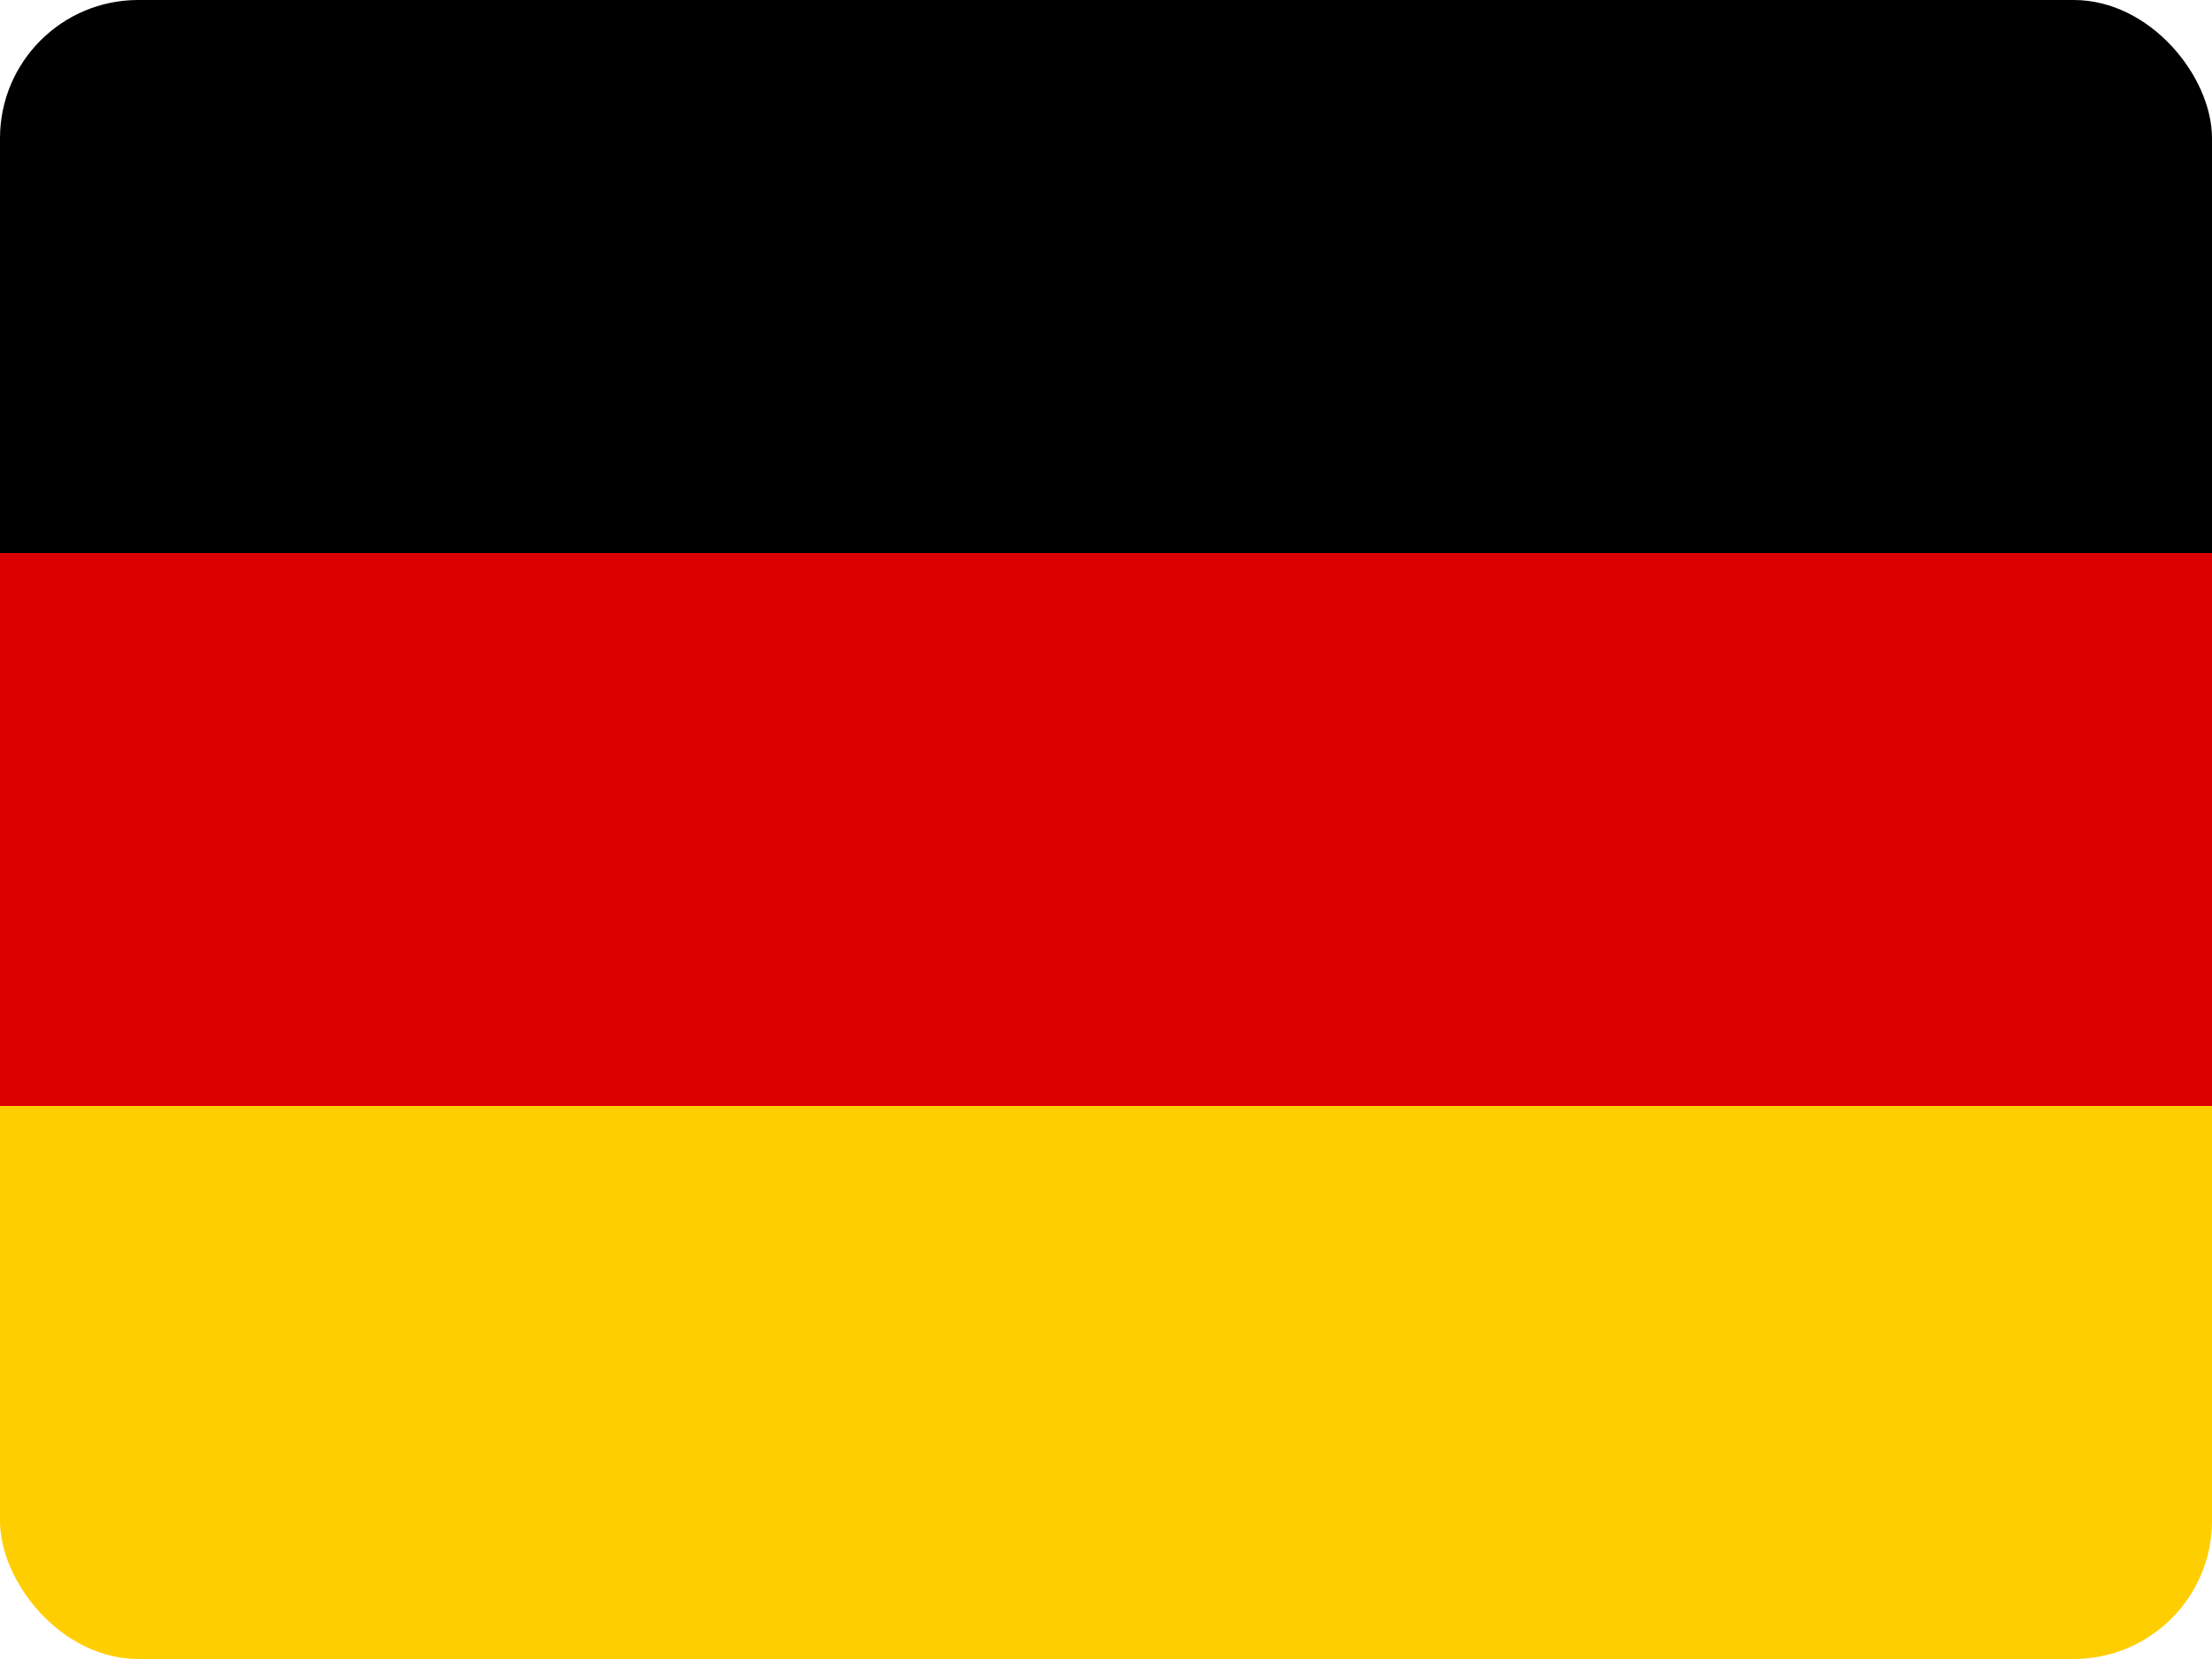
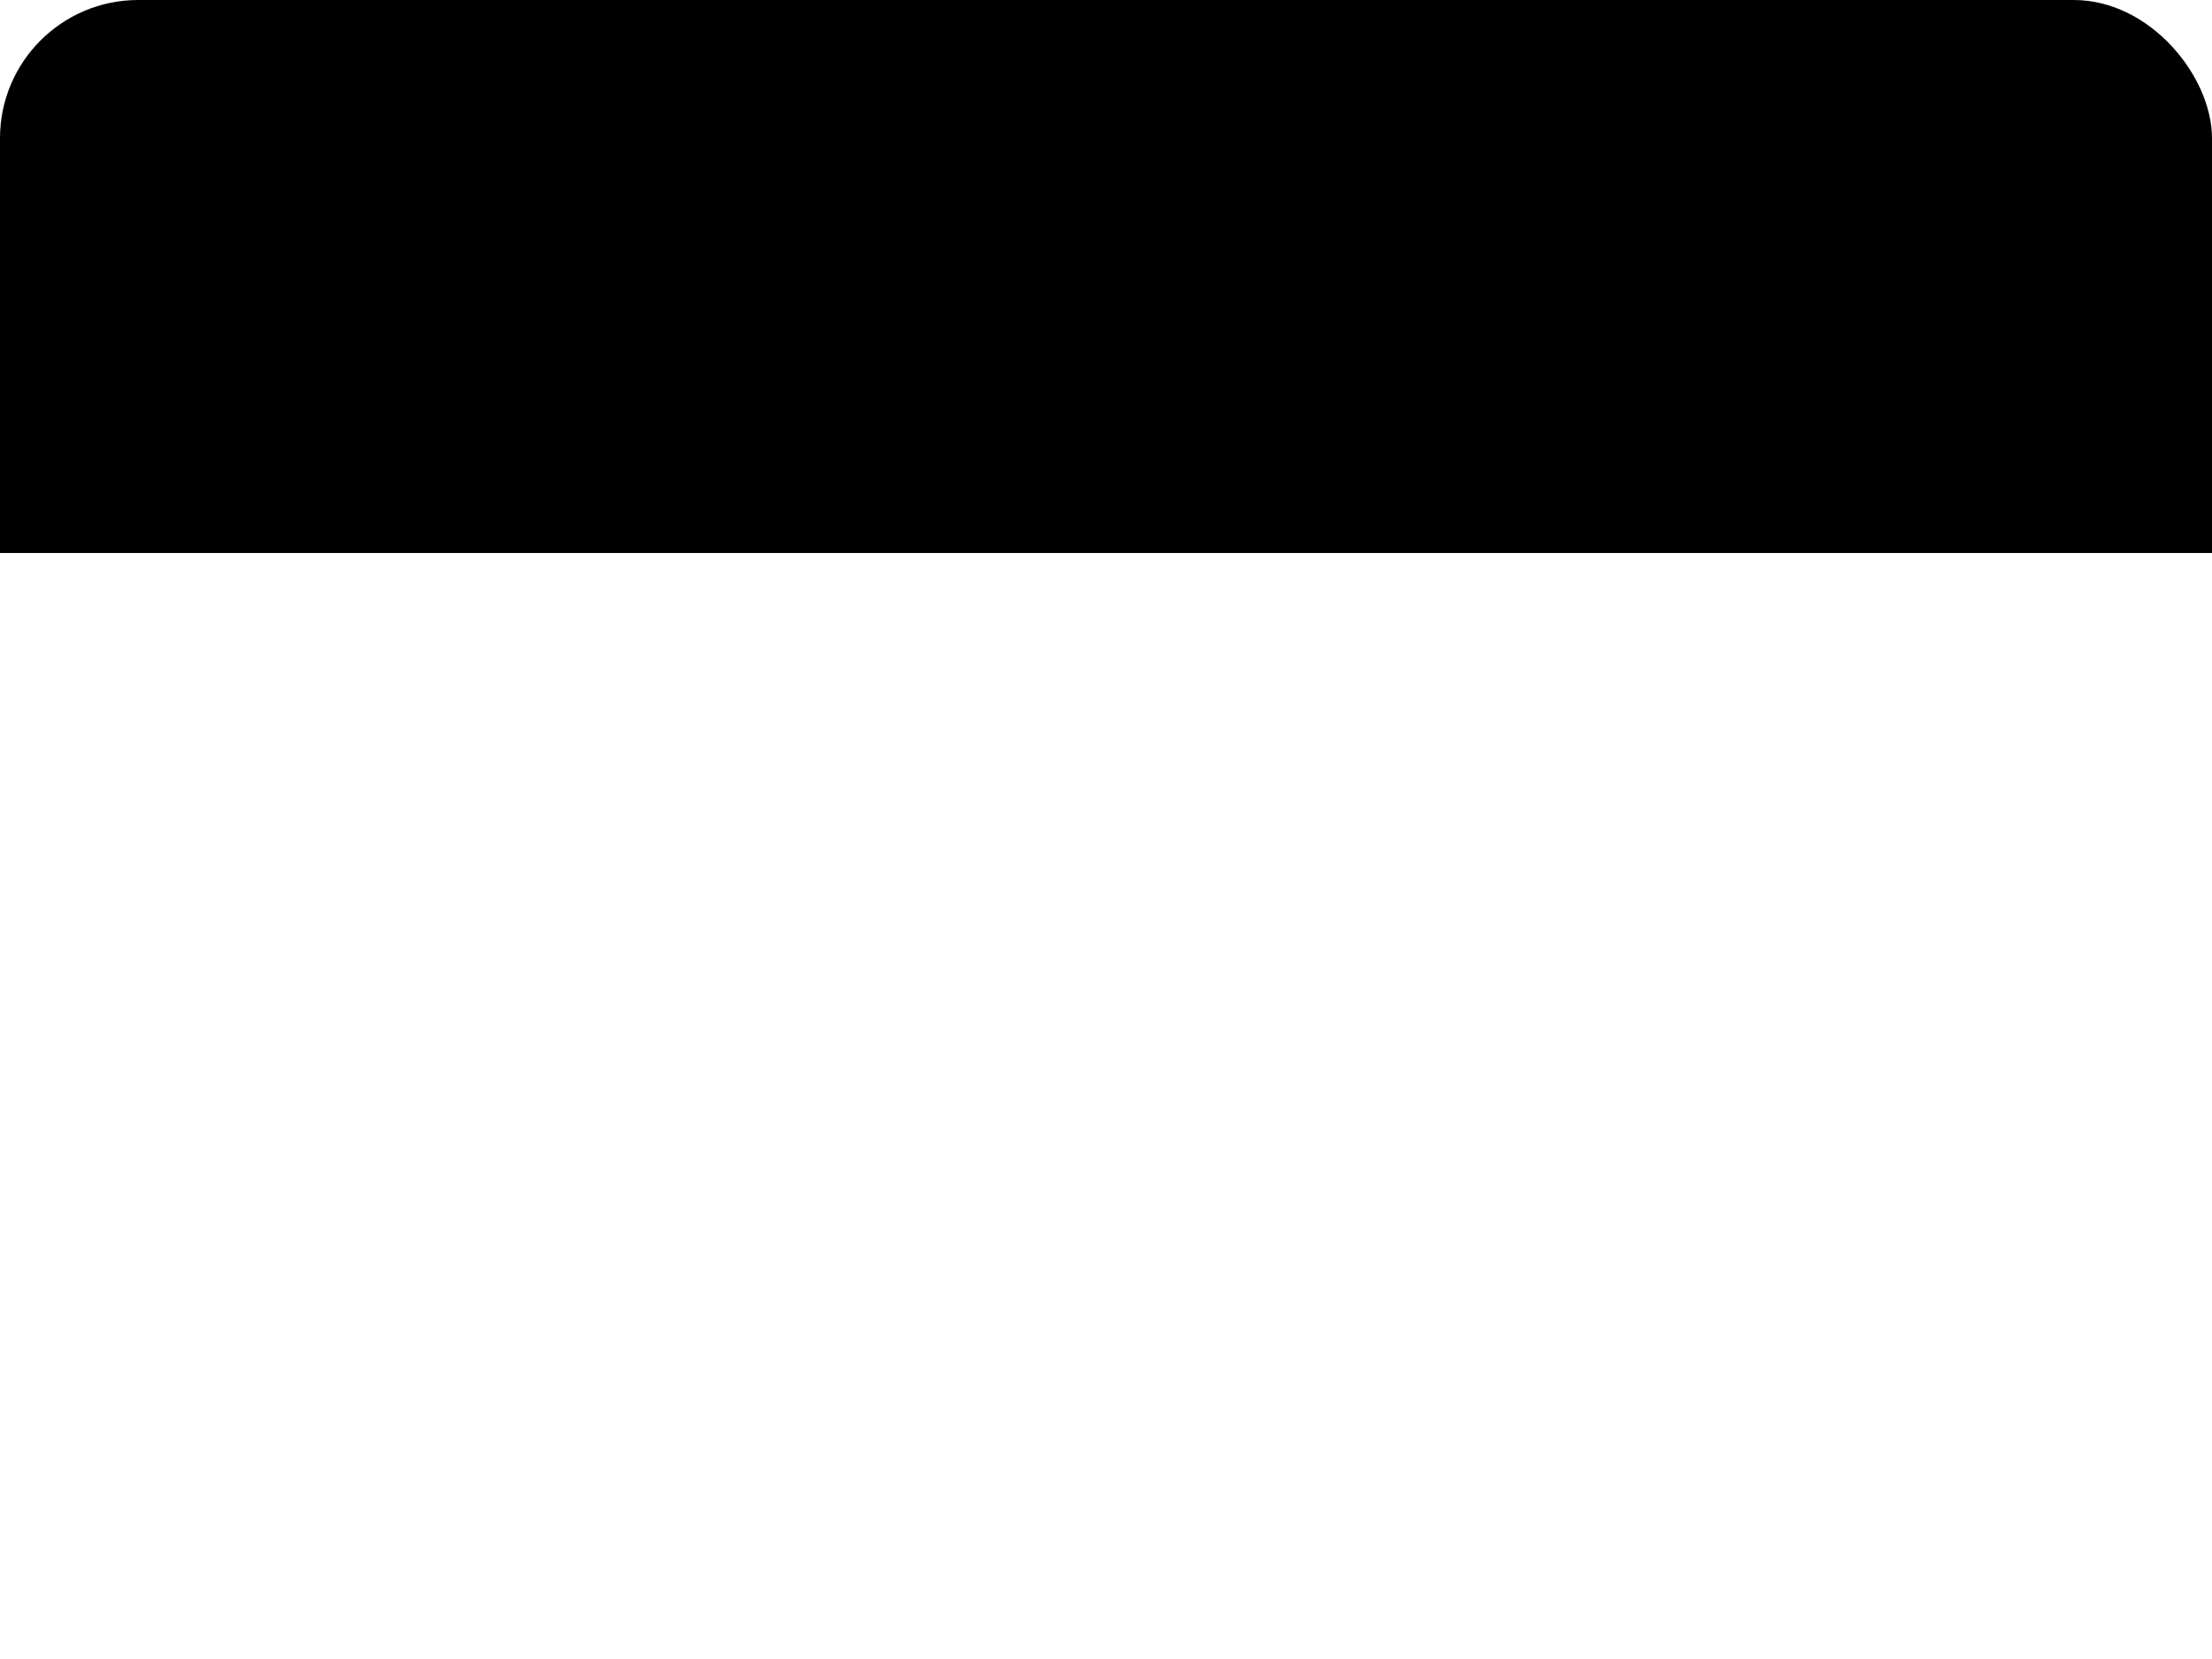
<svg xmlns="http://www.w3.org/2000/svg" width="32" height="24" viewBox="0 0 32 24" fill="none">
  <g clip-path="url(#clip0_278_424)">
    <path d="M0 0H32V8H0V0Z" fill="black" />
-     <path d="M0 8H32V16H0V8Z" fill="#DD0000" />
-     <path d="M0 16H32V24H0V16Z" fill="#FFCE00" />
  </g>
  <defs>
    <clipPath id="clip0_278_424">
      <rect width="32" height="24" rx="2" fill="white" />
    </clipPath>
  </defs>
</svg>